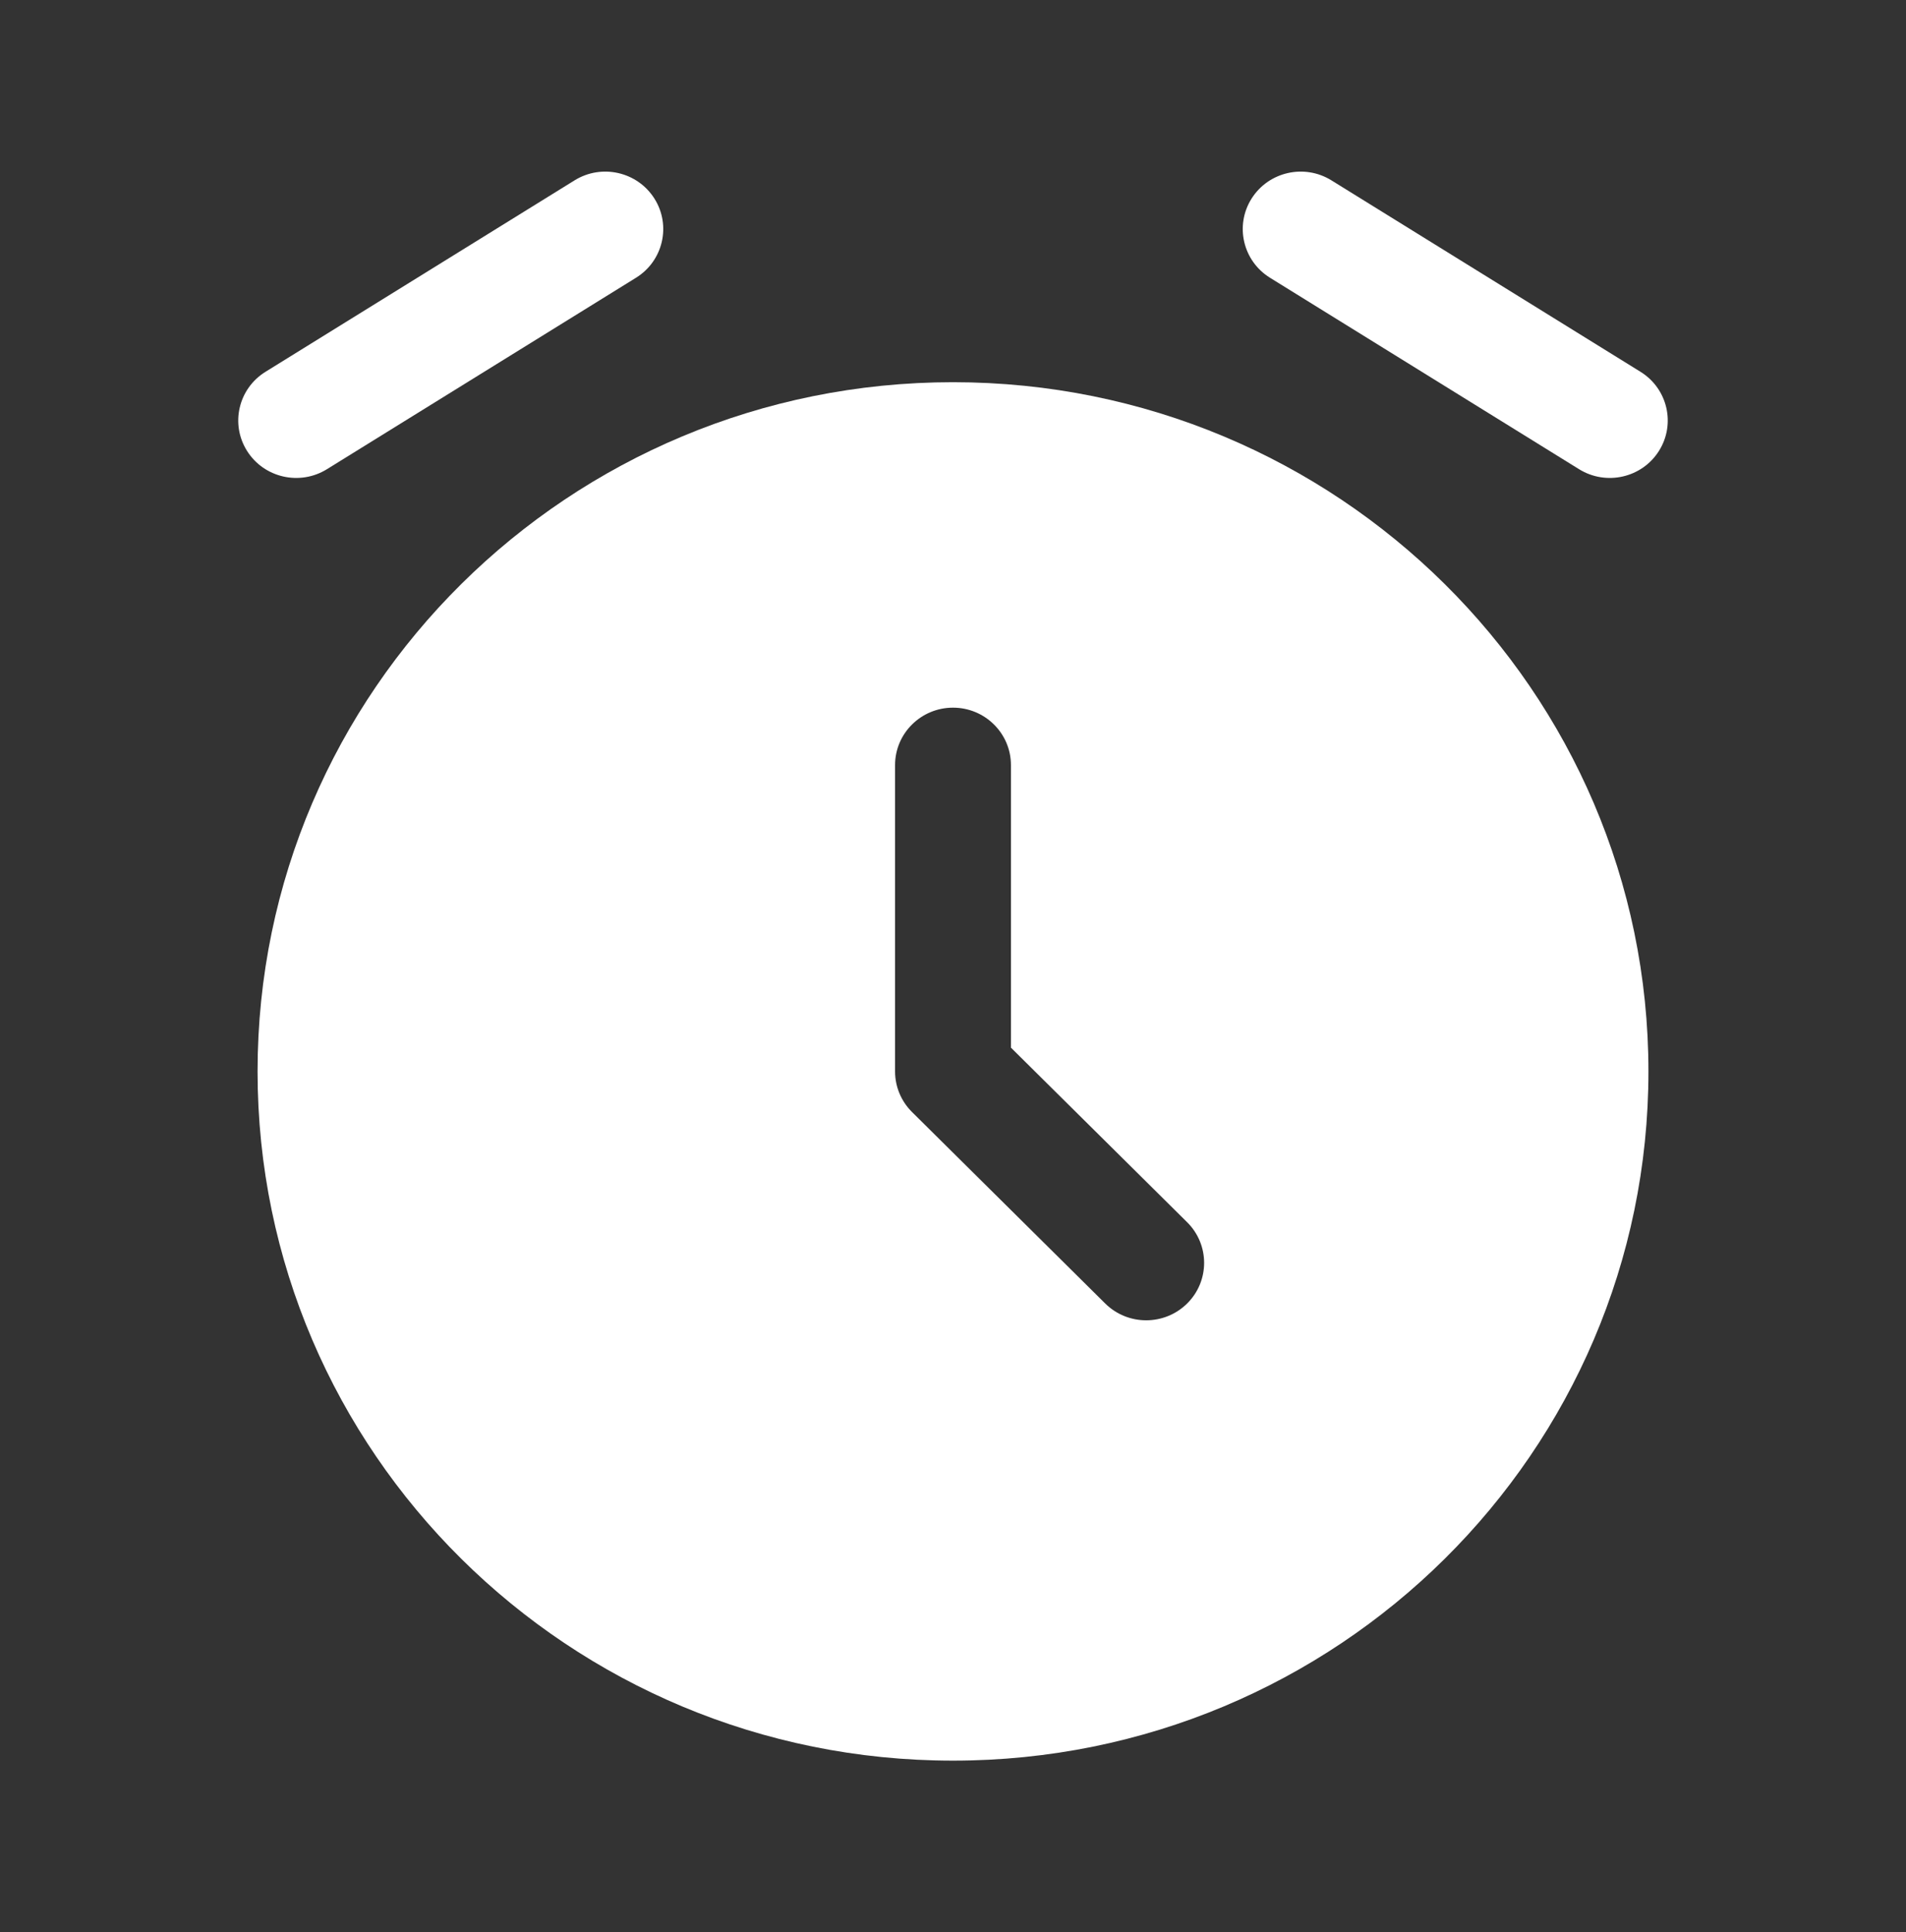
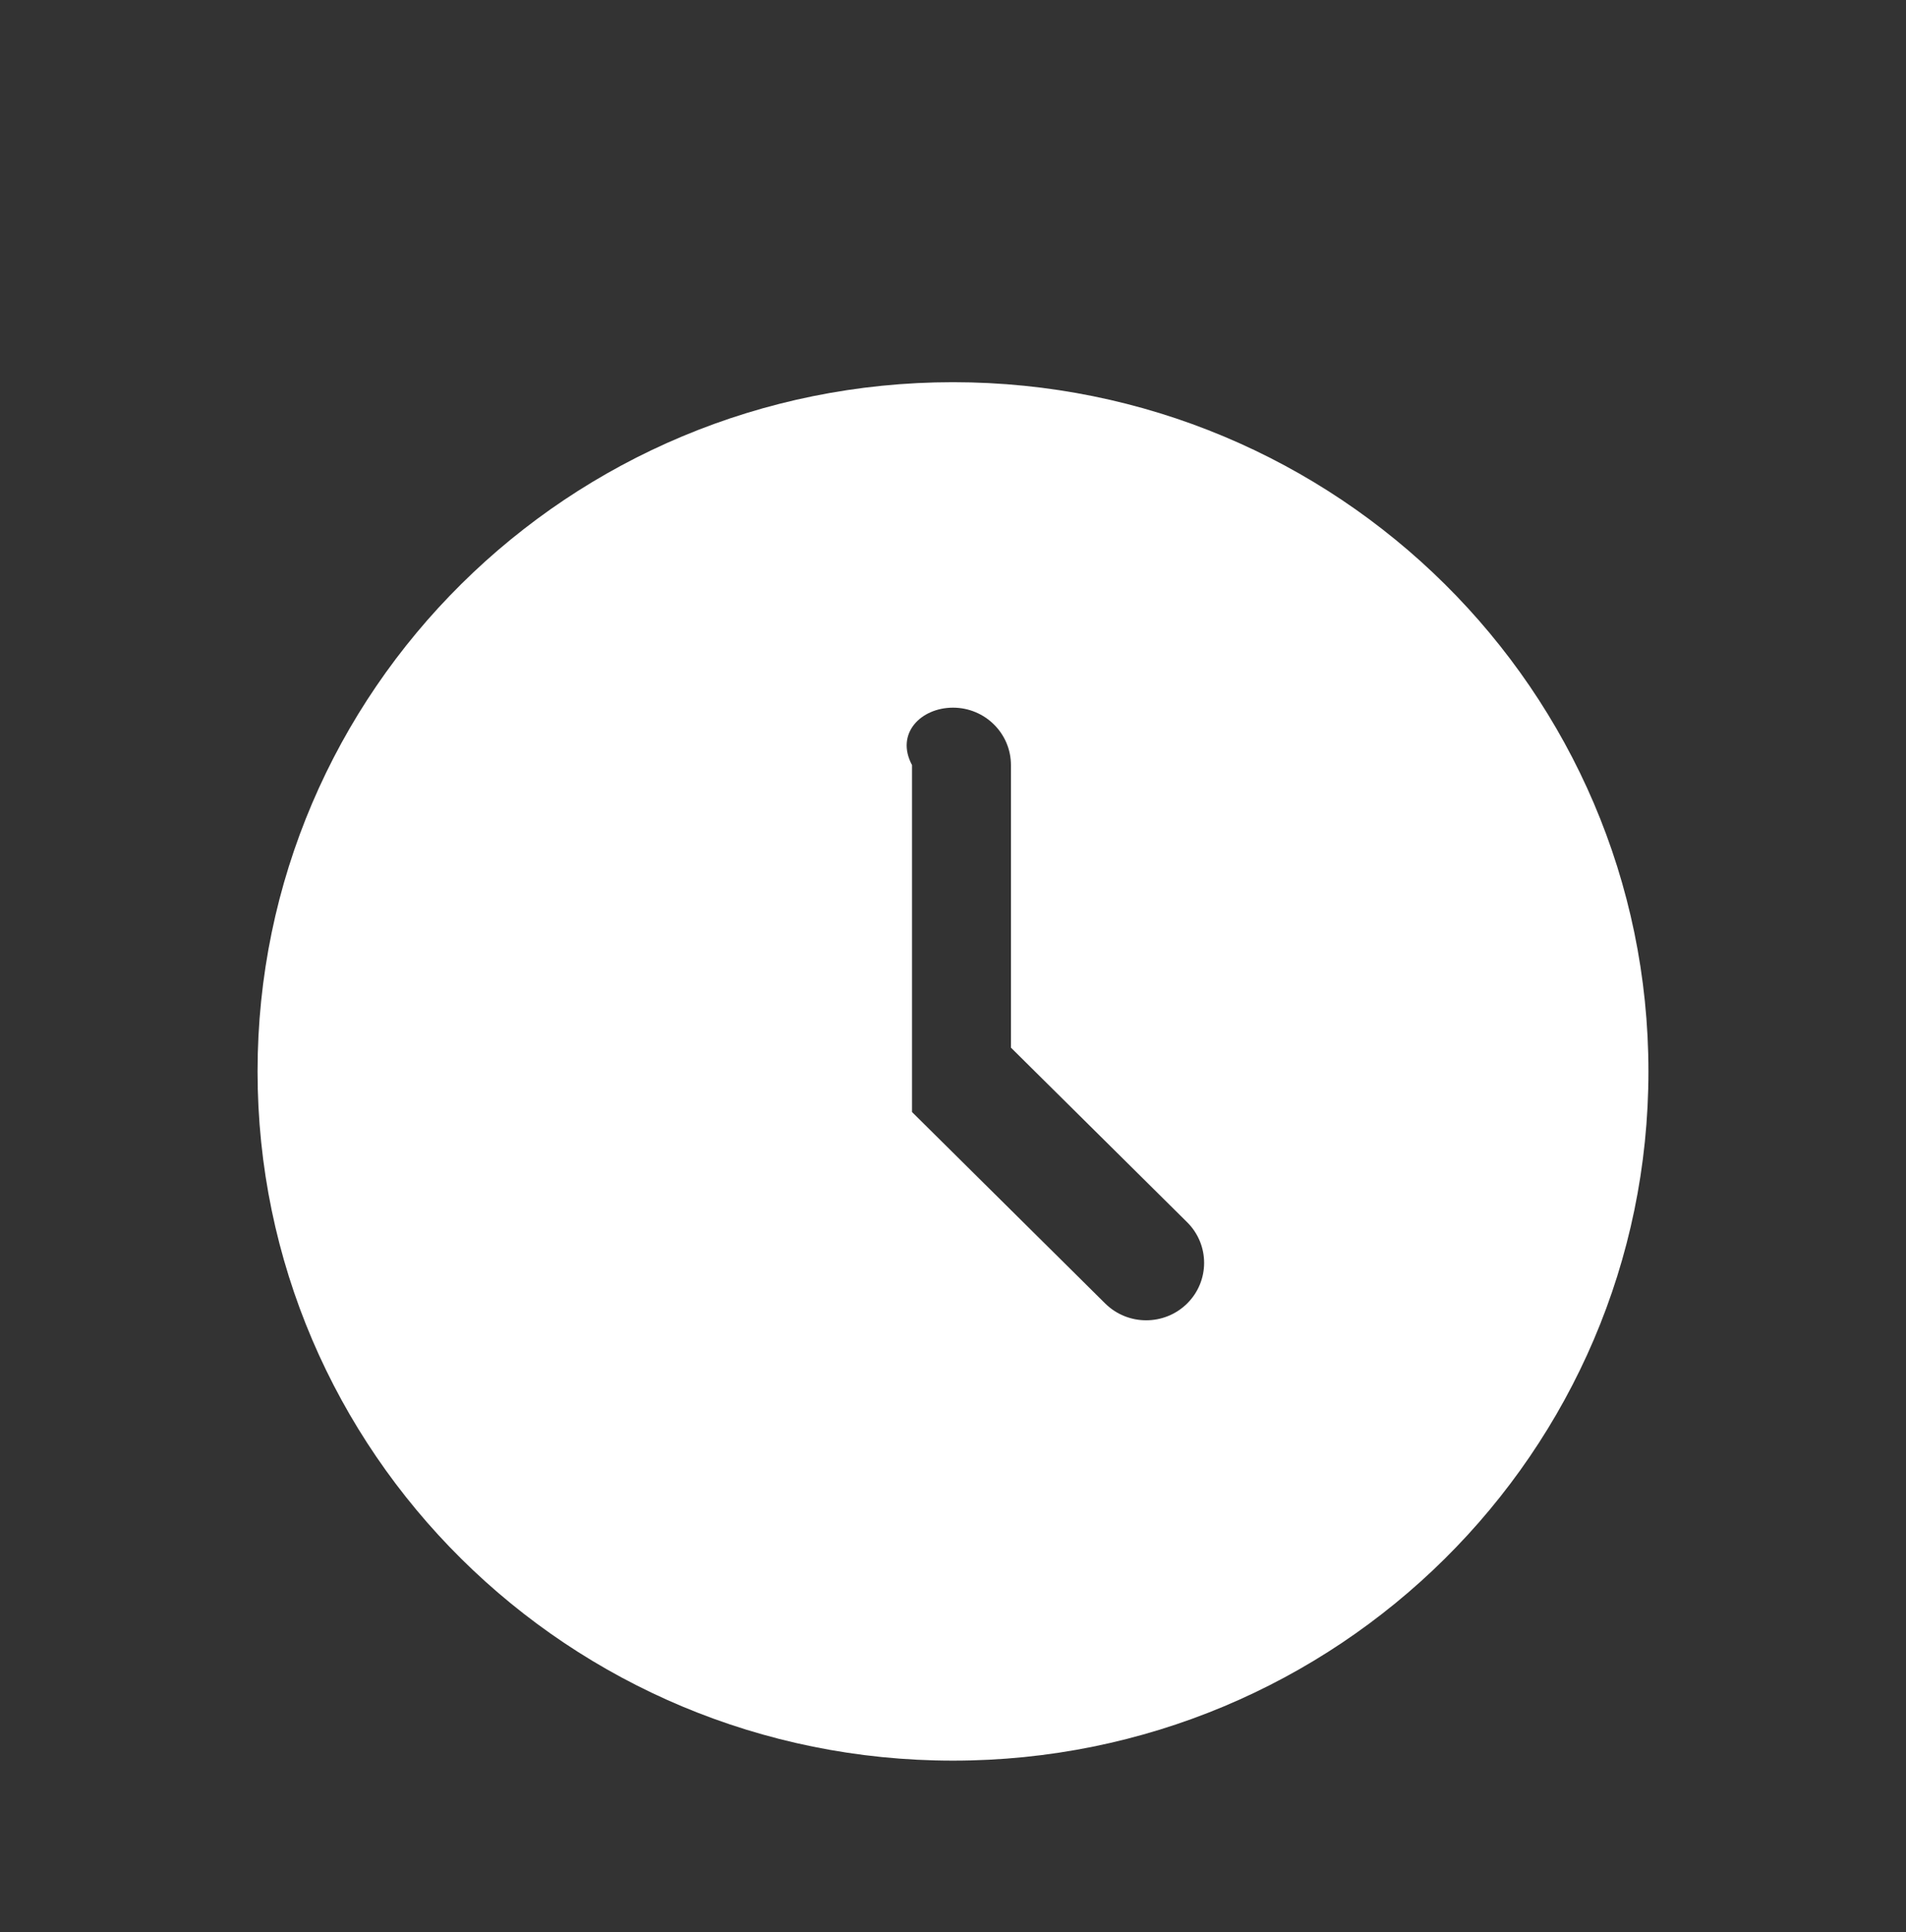
<svg xmlns="http://www.w3.org/2000/svg" width="75" height="76" viewBox="0 0 75 76" fill="none">
  <rect x="0" y="0" width="75" height="76" fill="#333333" stroke="none" />
-   <path fillRule="evenodd" clipRule="evenodd" d="M37.5 69.25C52.613 69.25 64.865 57.113 64.865 42.142C64.865 27.17 52.613 15.033 37.5 15.033C22.387 15.033 10.135 27.17 10.135 42.142C10.135 57.113 22.387 69.25 37.5 69.25ZM37.5 27.834C38.759 27.834 39.78 28.846 39.78 30.094V41.206L46.714 48.074C47.604 48.957 47.604 50.387 46.714 51.269C45.823 52.151 44.379 52.151 43.489 51.269L35.888 43.739C35.46 43.315 35.22 42.741 35.22 42.142V30.094C35.22 28.846 36.241 27.834 37.5 27.834Z" fill="white" />
-   <path fillRule="evenodd" clipRule="evenodd" d="M25.752 7.812C26.419 8.87 26.094 10.264 25.026 10.925L12.864 18.455C11.796 19.116 10.389 18.795 9.722 17.737C9.054 16.679 9.379 15.285 10.447 14.624L22.609 7.094C23.677 6.432 25.084 6.754 25.752 7.812Z" fill="white" />
-   <path fillRule="evenodd" clipRule="evenodd" d="M49.248 7.812C49.916 6.754 51.323 6.432 52.391 7.094L64.553 14.624C65.621 15.285 65.946 16.679 65.278 17.737C64.611 18.795 63.204 19.116 62.136 18.455L49.974 10.925C48.906 10.264 48.581 8.87 49.248 7.812Z" fill="white" />
+   <path fillRule="evenodd" clipRule="evenodd" d="M37.5 69.25C52.613 69.25 64.865 57.113 64.865 42.142C64.865 27.17 52.613 15.033 37.5 15.033C22.387 15.033 10.135 27.17 10.135 42.142C10.135 57.113 22.387 69.25 37.5 69.25ZM37.5 27.834C38.759 27.834 39.78 28.846 39.78 30.094V41.206L46.714 48.074C47.604 48.957 47.604 50.387 46.714 51.269C45.823 52.151 44.379 52.151 43.489 51.269L35.888 43.739V30.094C35.22 28.846 36.241 27.834 37.5 27.834Z" fill="white" />
</svg>